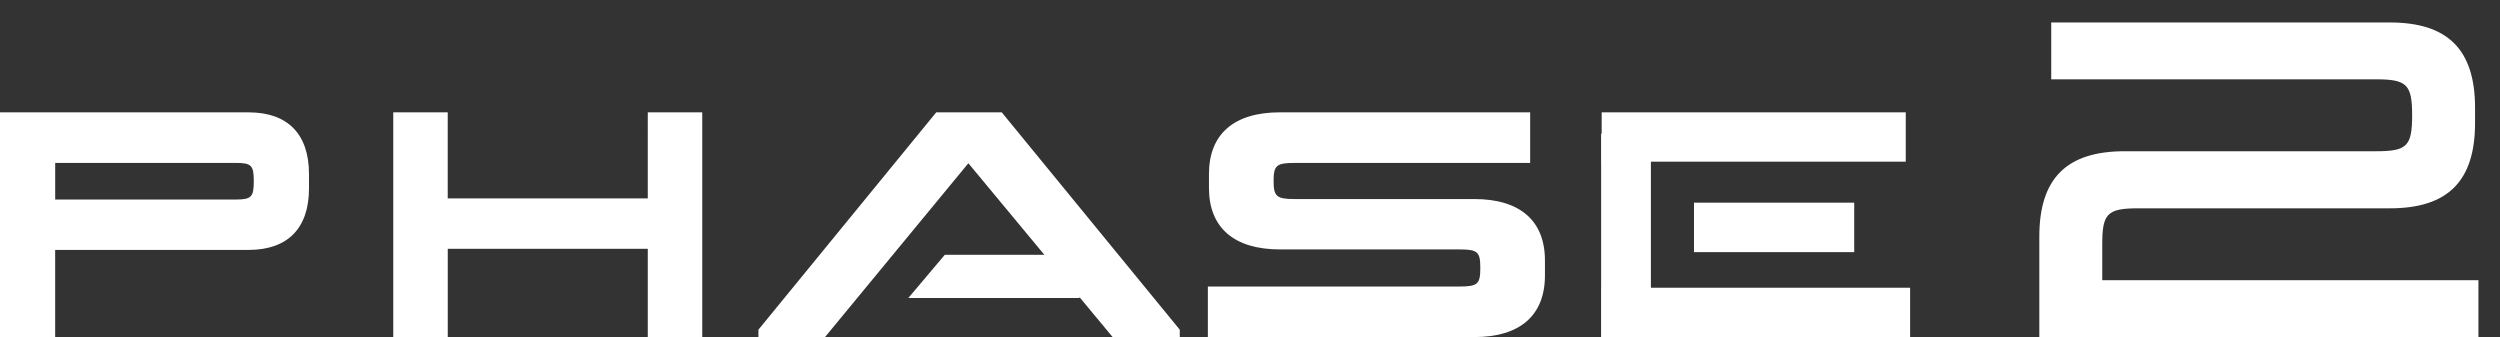
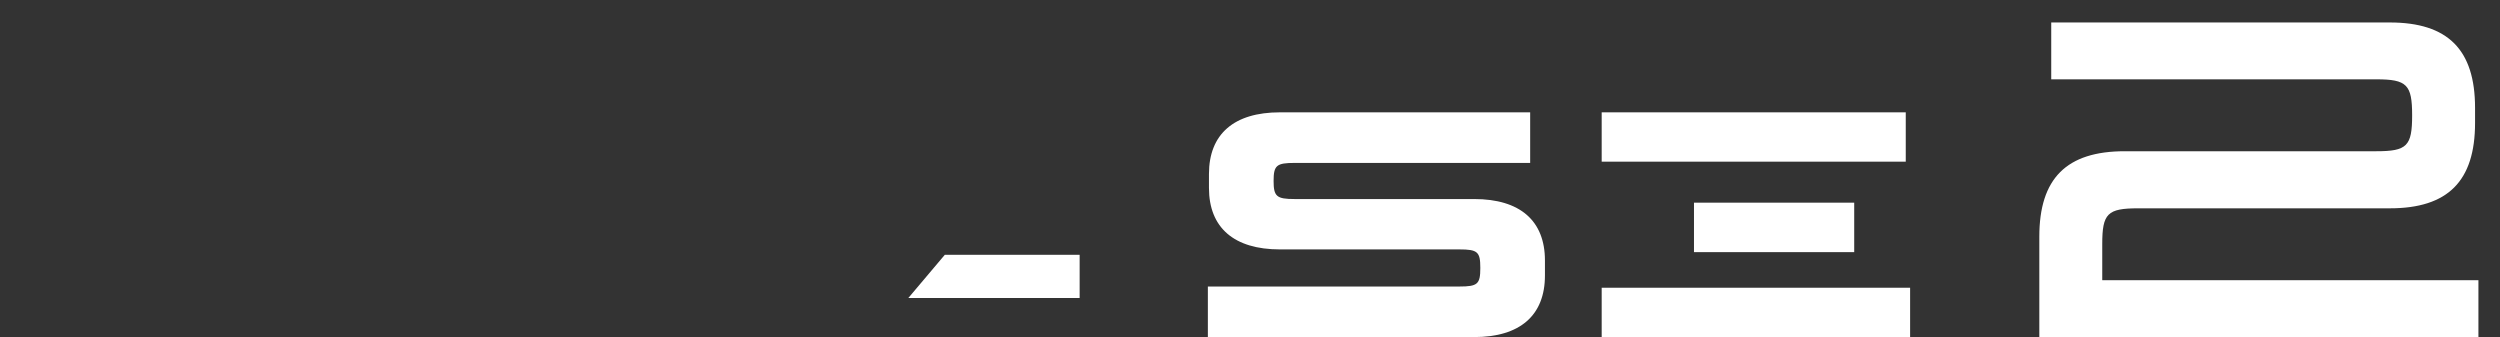
<svg xmlns="http://www.w3.org/2000/svg" fill="none" height="12" viewBox="0 0 89 12" width="89">
  <rect x="0" y="0" width="89" height="12" fill="#333333" stroke="none" />
  <g fill="#fff">
    <path d="M54.474 4v1.8H46.09c-.644 0-.75.086-.75.64s.106.646.75.646h6.392c1.63 0 2.518.771 2.518 2.188v.532C55 11.229 54.112 12 52.482 12H43v-1.8h8.956c.644 0 .743-.086.743-.651V9.53c0-.565-.099-.651-.743-.651h-6.392c-1.63 0-2.525-.771-2.525-2.189v-.497c0-1.423.895-2.194 2.525-2.194zm2.546 0h10.825v1.756H57.02zm0 6.244H68V12H57.02zm8.99-3.03v1.763h-5.704V7.214z" />
-     <path d="M58.772 4.762H57V12h1.772zM14 4h1.939v3.063h7.122V4H25v8h-1.939V8.857H15.94V12H14zM0 4h8.85C10.241 4 11 4.771 11 6.194v.515c0 1.417-.758 2.188-2.15 2.188H1.964V12H0zm1.965 3.103h6.43c.555 0 .64-.092.64-.652 0-.565-.085-.651-.64-.651h-6.43zM39.61 12l-5.136-6.189L29.37 12H27v-.263L33.33 4h2.333L42 11.737V12z" />
    <path d="m32.337 10.608 1.298-1.537h4.8v1.537zM85.08.8c2.064 0 3.032.968 3.032 3.04v.536c0 2.072-.968 3.04-3.032 3.04h-8.96c-1.096 0-1.28.184-1.28 1.272v1.288h13.392V12H72.6V8.424c0-2.072.968-3.04 3.04-3.04h8.96c1.088 0 1.272-.184 1.272-1.272v-.008c0-1.088-.184-1.28-1.272-1.28H73.024V.8z" />
  </g>
</svg>